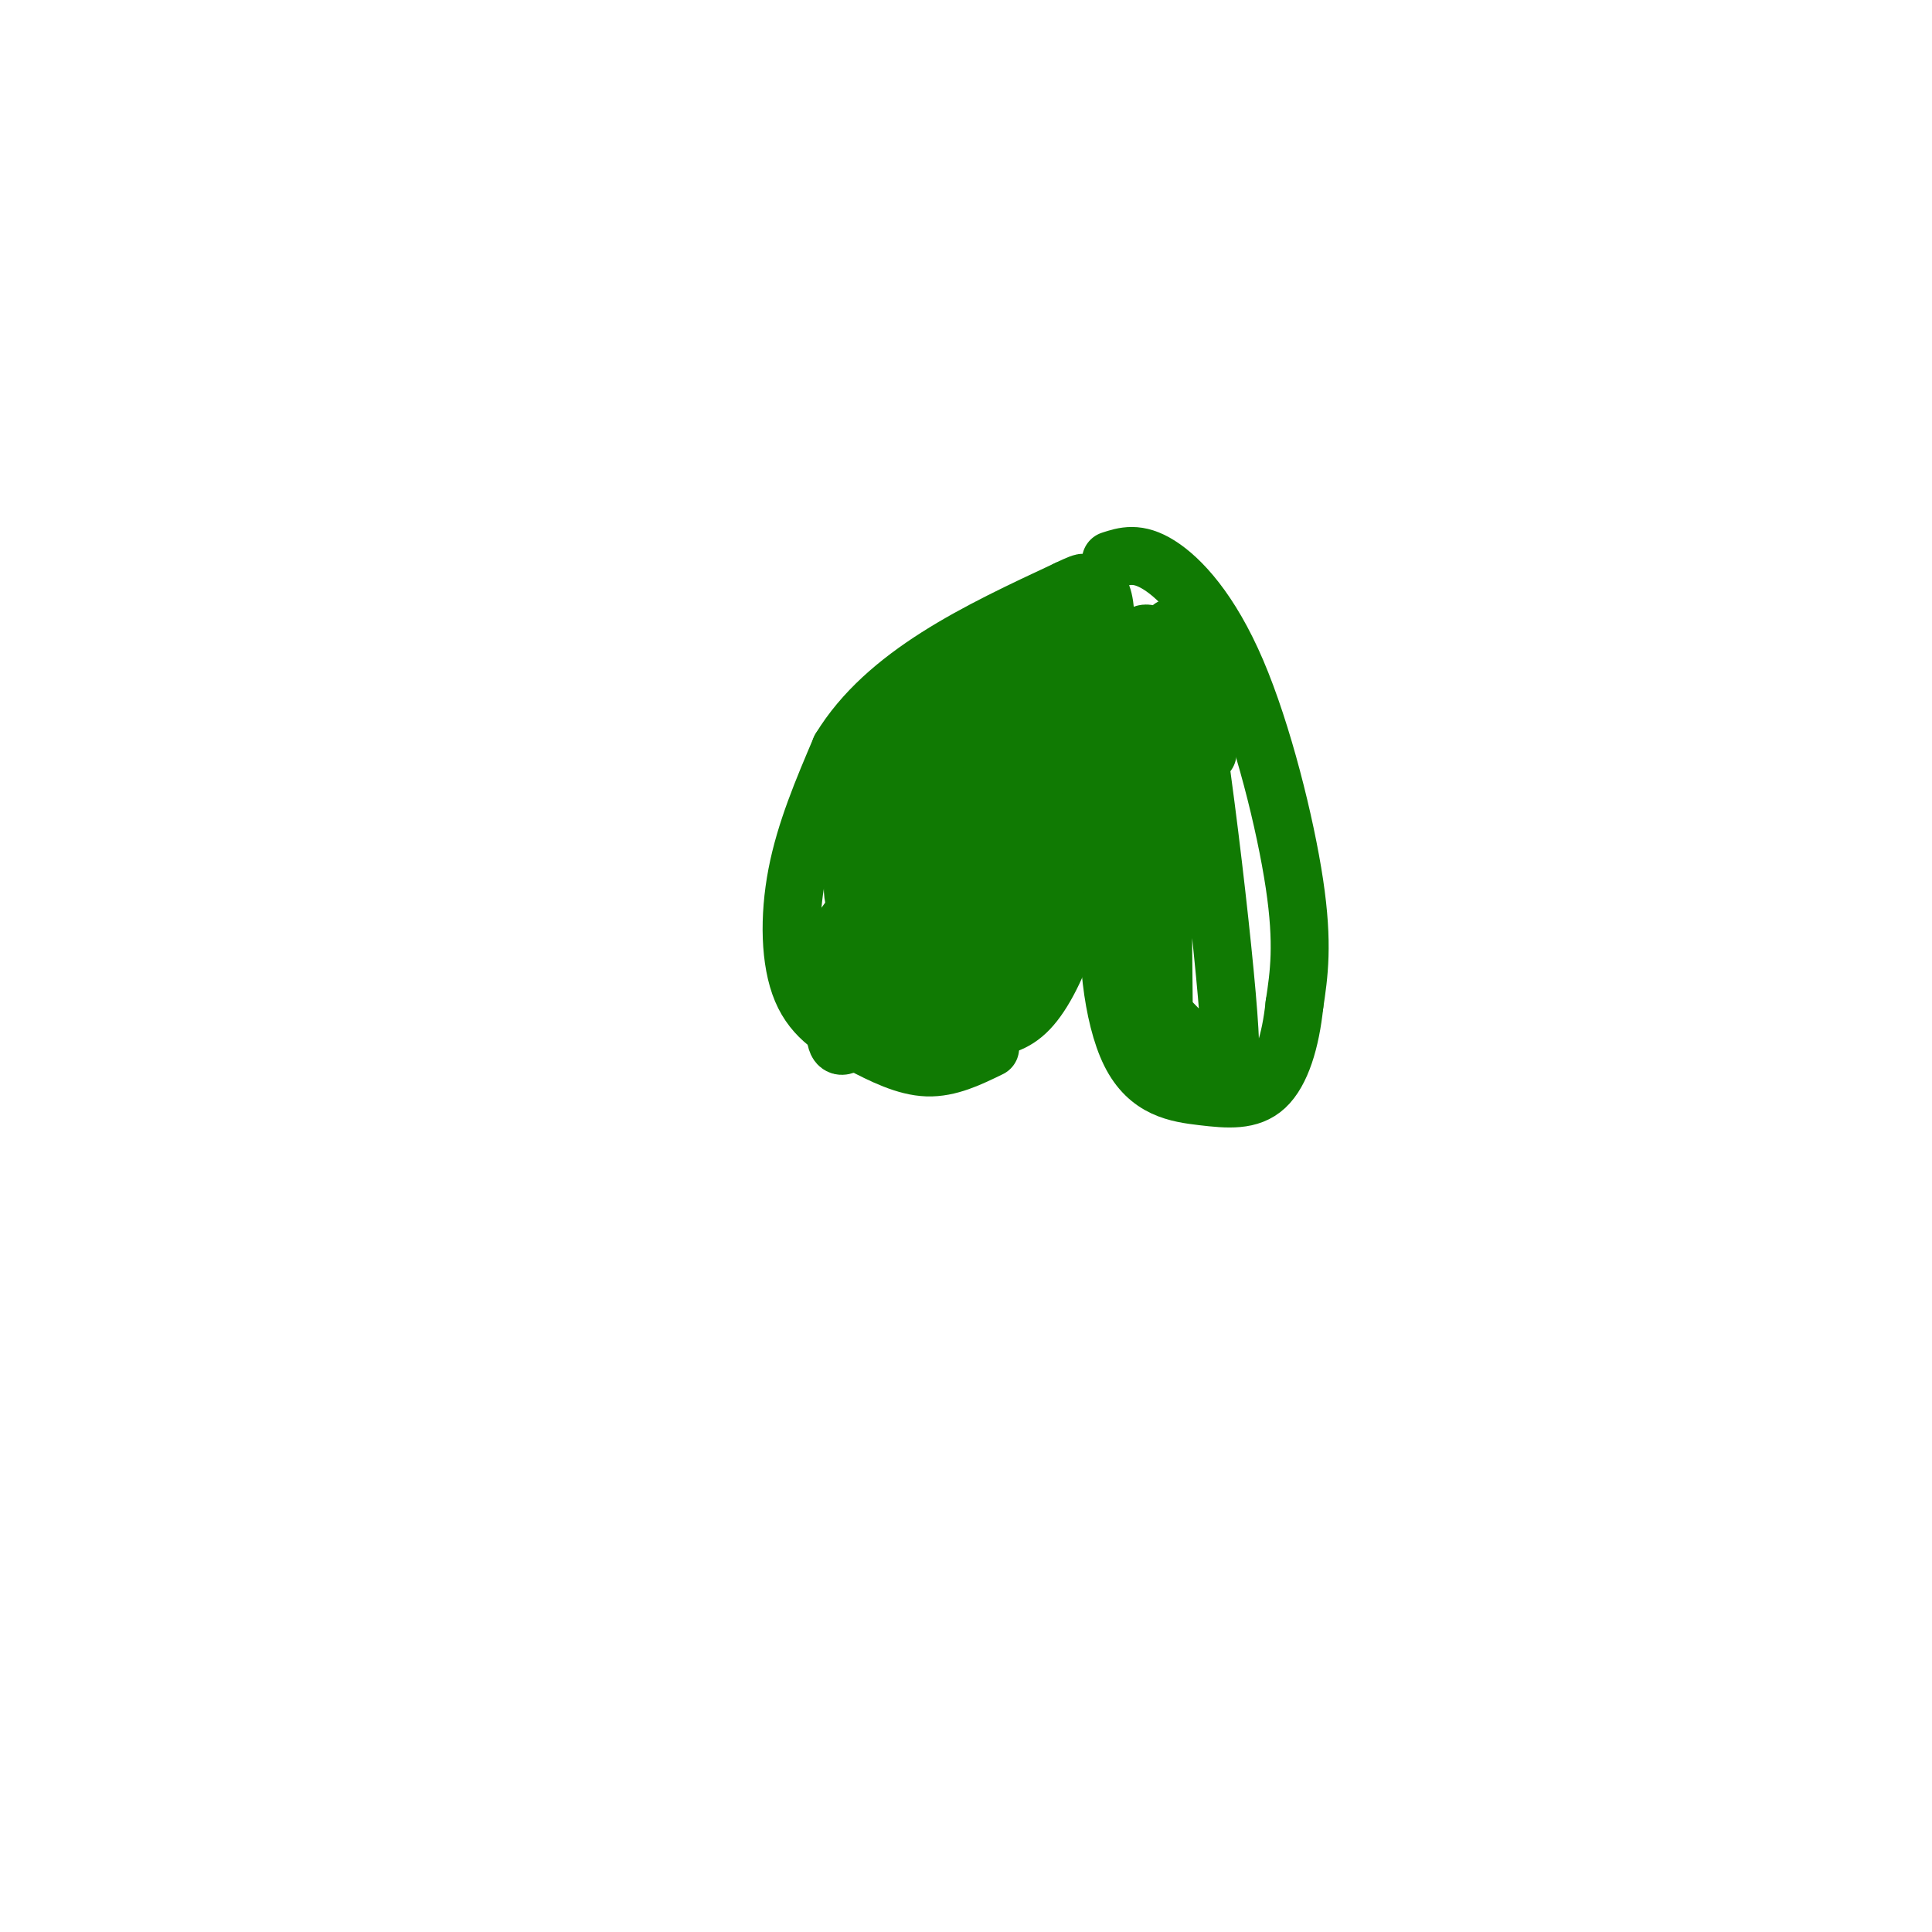
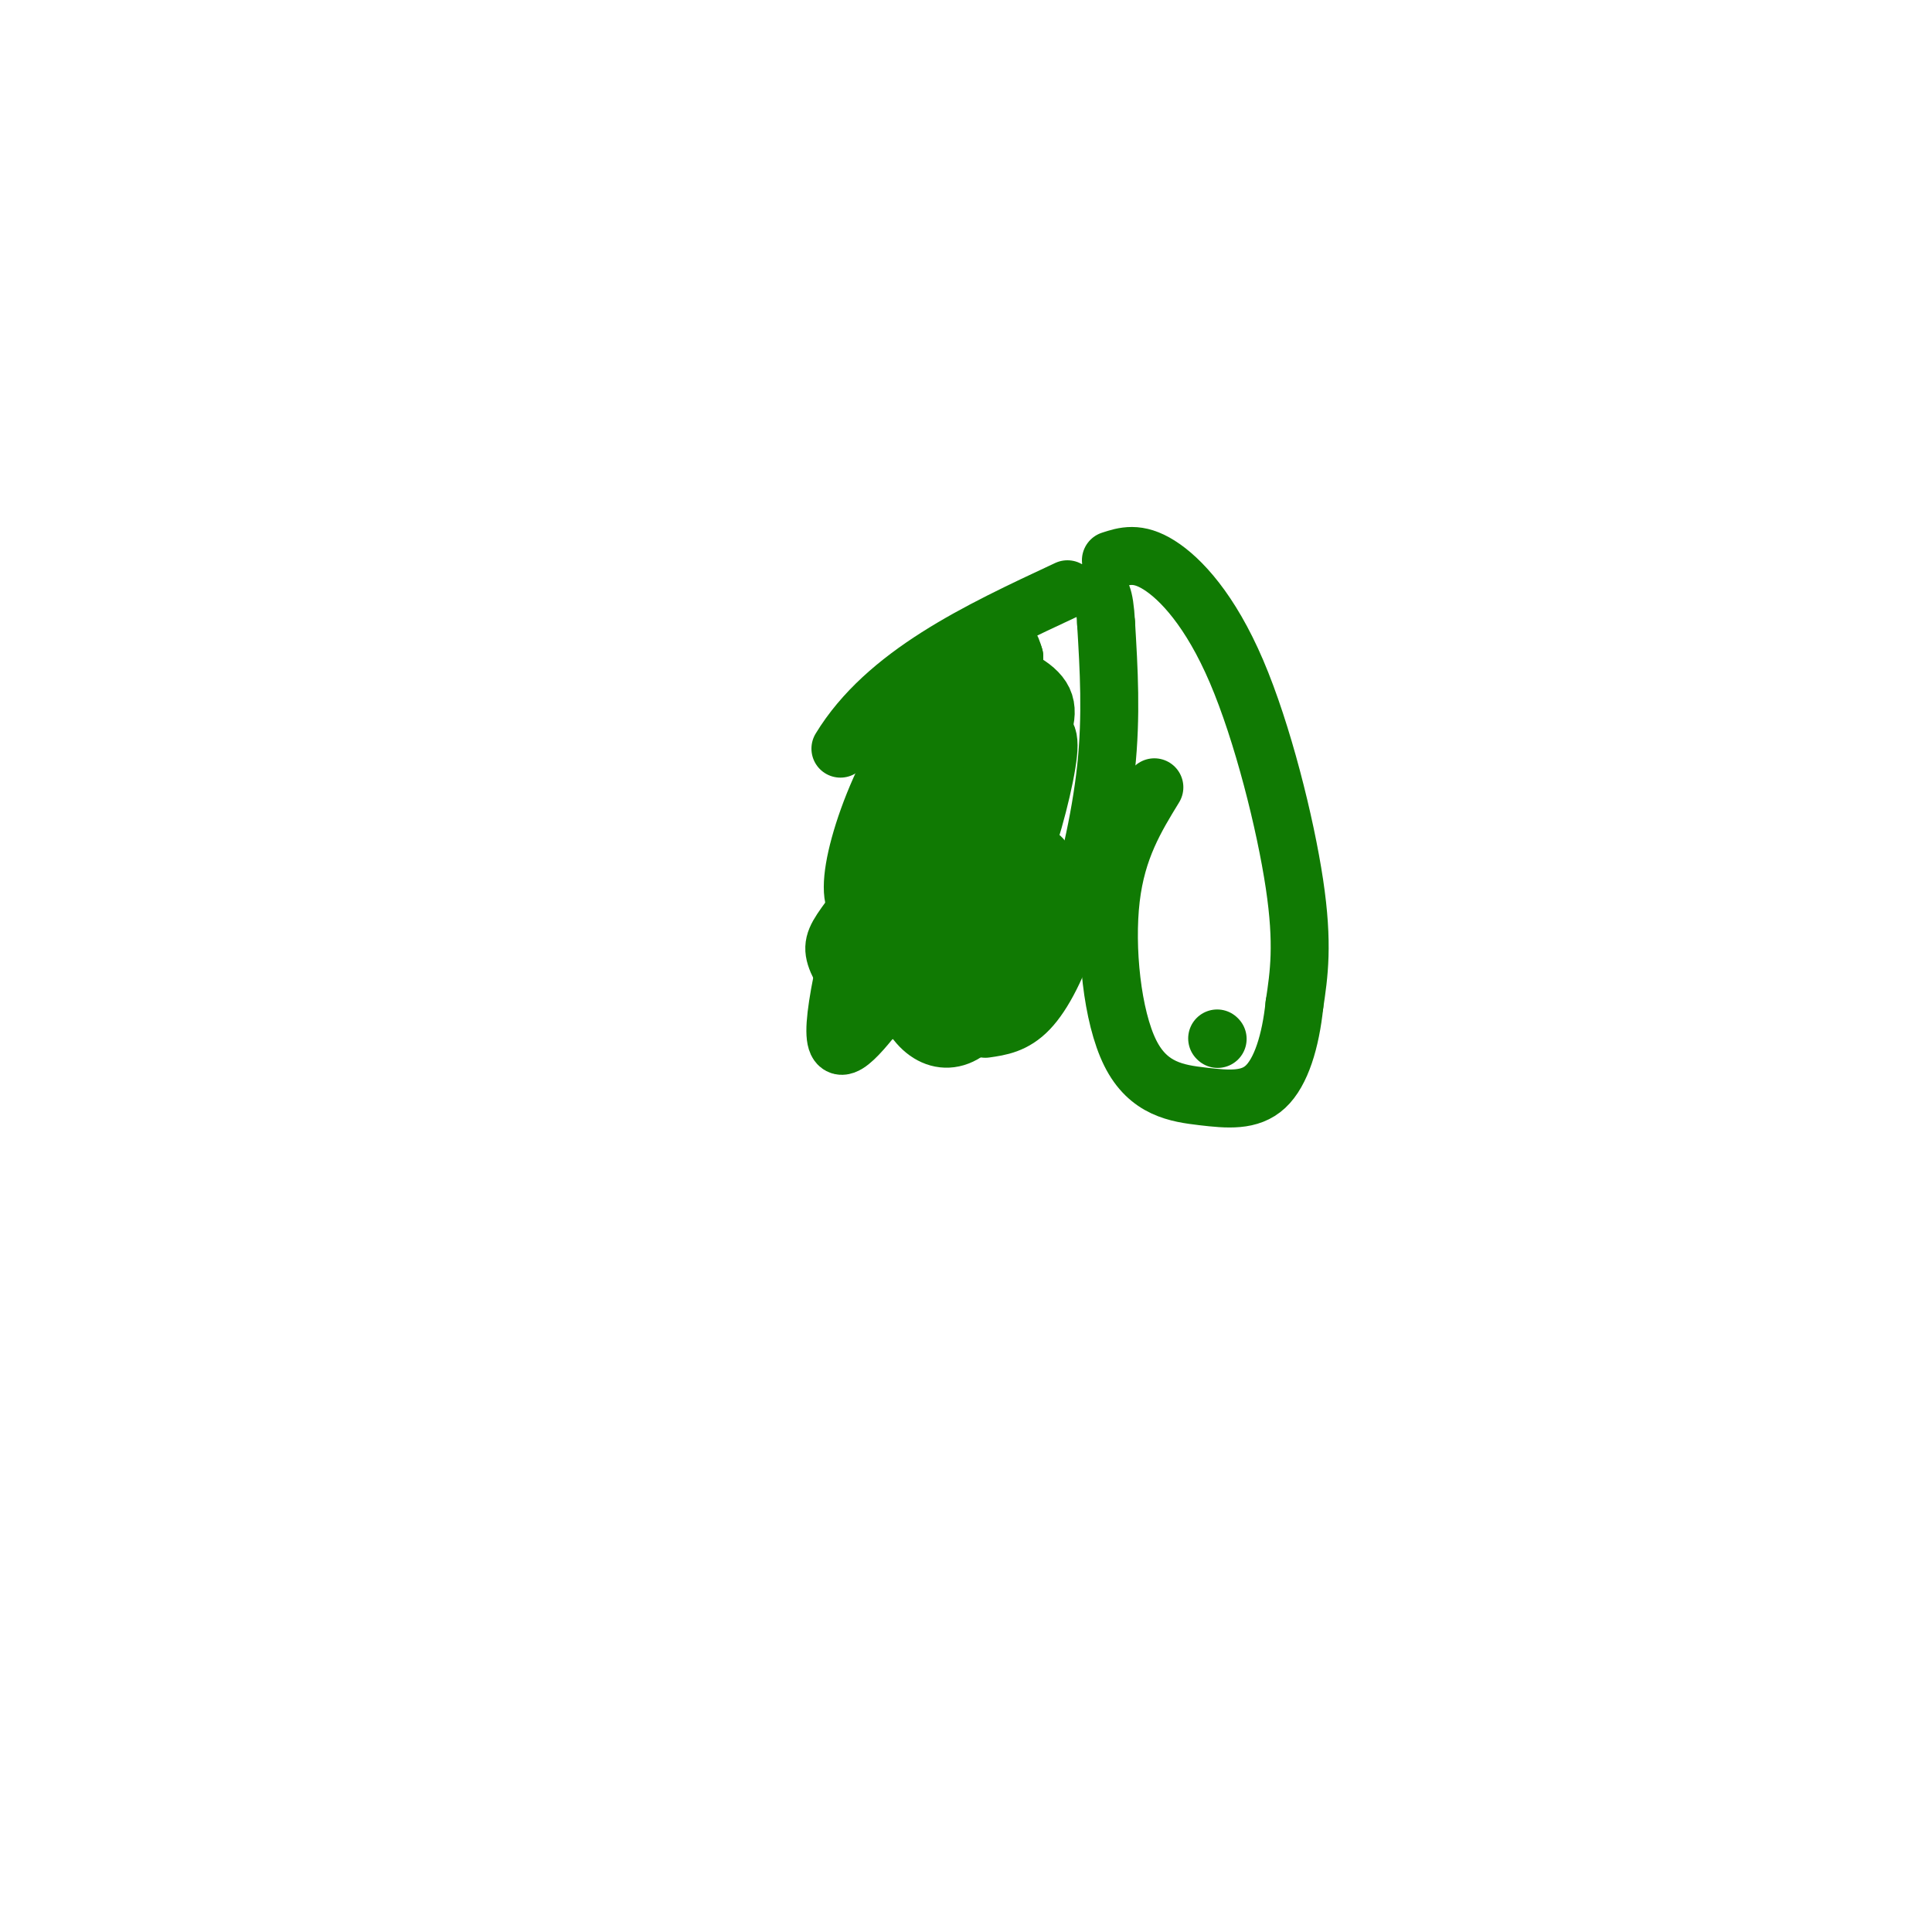
<svg xmlns="http://www.w3.org/2000/svg" viewBox="0 0 400 400" version="1.1">
  <g fill="none" stroke="#107A03" stroke-width="12" stroke-linecap="round" stroke-linejoin="round">
-     <path d="M205,217c-4.250,2.073 -8.501,4.147 -13,4c-4.499,-0.147 -9.247,-2.514 -14,-5c-4.753,-2.486 -9.510,-5.093 -12,-11c-2.490,-5.907 -2.711,-15.116 -1,-24c1.711,-8.884 5.356,-17.442 9,-26" />
    <path d="M174,155c4.644,-7.644 11.756,-13.756 20,-19c8.244,-5.244 17.622,-9.622 27,-14" />
-     <path d="M221,122c4.833,-2.333 3.417,-1.167 2,0" />
    <path d="M204,213c2.994,-0.429 5.988,-0.857 9,-4c3.012,-3.143 6.042,-9.000 9,-18c2.958,-9.000 5.845,-21.143 7,-32c1.155,-10.857 0.577,-20.429 0,-30" />
    <path d="M229,129c-0.333,-6.167 -1.167,-6.583 -2,-7" />
    <path d="M186,178c3.136,-9.274 6.271,-18.549 11,-23c4.729,-4.451 11.050,-4.079 15,-4c3.950,0.079 5.527,-0.135 5,5c-0.527,5.135 -3.158,15.617 -6,23c-2.842,7.383 -5.895,11.666 -10,16c-4.105,4.334 -9.262,8.720 -12,10c-2.738,1.280 -3.058,-0.546 -4,-2c-0.942,-1.454 -2.506,-2.535 -2,-11c0.506,-8.465 3.080,-24.313 6,-34c2.920,-9.687 6.184,-13.215 9,-16c2.816,-2.785 5.185,-4.829 7,-6c1.815,-1.171 3.078,-1.468 4,2c0.922,3.468 1.504,10.702 1,17c-0.504,6.298 -2.094,11.660 -5,19c-2.906,7.340 -7.130,16.658 -10,22c-2.870,5.342 -4.388,6.707 -6,5c-1.612,-1.707 -3.318,-6.488 -2,-15c1.318,-8.512 5.659,-20.756 10,-33" />
    <path d="M197,153c2.503,-6.251 3.761,-5.380 5,-5c1.239,0.380 2.458,0.268 3,3c0.542,2.732 0.405,8.309 -1,15c-1.405,6.691 -4.080,14.498 -8,22c-3.920,7.502 -9.086,14.701 -14,21c-4.914,6.299 -9.578,11.698 -9,3c0.578,-8.698 6.397,-31.493 12,-45c5.603,-13.507 10.990,-17.725 14,-20c3.010,-2.275 3.644,-2.608 6,-3c2.356,-0.392 6.436,-0.842 4,6c-2.436,6.842 -11.386,20.977 -16,28c-4.614,7.023 -4.891,6.936 -7,8c-2.109,1.064 -6.051,3.280 -8,2c-1.949,-1.280 -1.904,-6.054 0,-13c1.904,-6.946 5.666,-16.062 11,-24c5.334,-7.938 12.238,-14.696 16,-17c3.762,-2.304 4.381,-0.152 5,2" />
    <path d="M210,136c-0.585,5.568 -4.547,18.488 -11,29c-6.453,10.512 -15.395,18.617 -18,16c-2.605,-2.617 1.129,-15.957 5,-25c3.871,-9.043 7.878,-13.790 12,-18c4.122,-4.210 8.357,-7.882 10,-6c1.643,1.882 0.694,9.320 -6,23c-6.694,13.680 -19.131,33.602 -22,33c-2.869,-0.602 3.831,-21.728 9,-33c5.169,-11.272 8.808,-12.692 11,-14c2.192,-1.308 2.936,-2.506 6,-2c3.064,0.506 8.447,2.716 10,6c1.553,3.284 -0.723,7.642 -3,12" />
-     <path d="M213,157c-3.407,7.101 -10.424,18.852 -15,25c-4.576,6.148 -6.710,6.693 -8,6c-1.290,-0.693 -1.737,-2.625 0,-10c1.737,-7.375 5.659,-20.193 11,-29c5.341,-8.807 12.101,-13.602 16,-16c3.899,-2.398 4.937,-2.397 5,4c0.063,6.397 -0.849,19.191 -4,30c-3.151,10.809 -8.541,19.634 -13,26c-4.459,6.366 -7.985,10.272 -10,11c-2.015,0.728 -2.517,-1.722 -3,-5c-0.483,-3.278 -0.946,-7.384 1,-16c1.946,-8.616 6.300,-21.742 9,-29c2.700,-7.258 3.744,-8.646 7,-12c3.256,-3.354 8.723,-8.672 11,-6c2.277,2.672 1.365,13.335 -1,23c-2.365,9.665 -6.182,18.333 -10,27" />
    <path d="M209,186c-3.876,7.981 -8.567,14.435 -11,17c-2.433,2.565 -2.608,1.242 -3,-3c-0.392,-4.242 -1.002,-11.403 0,-18c1.002,-6.597 3.614,-12.630 6,-16c2.386,-3.370 4.545,-4.079 6,-4c1.455,0.079 2.205,0.944 4,1c1.795,0.056 4.637,-0.697 2,10c-2.637,10.697 -10.751,32.844 -12,34c-1.249,1.156 4.366,-18.680 7,-27c2.634,-8.320 2.286,-5.125 4,-4c1.714,1.125 5.490,0.178 4,6c-1.490,5.822 -8.245,18.411 -15,31" />
    <path d="M201,213c-5.498,4.694 -11.744,0.929 -14,-7c-2.256,-7.929 -0.522,-20.022 -2,-23c-1.478,-2.978 -6.167,3.160 -9,7c-2.833,3.840 -3.809,5.383 -3,8c0.809,2.617 3.405,6.309 6,10" />
    <path d="M179,208c2.000,1.833 4.000,1.417 6,1" />
    <path d="M252,215c0.000,0.000 0.100,0.100 0.1,0.1" />
    <path d="M230,116c2.774,-0.905 5.548,-1.810 10,1c4.452,2.810 10.583,9.333 16,22c5.417,12.667 10.119,31.476 12,44c1.881,12.524 0.940,18.762 0,25" />
    <path d="M268,208c-0.789,7.568 -2.761,13.986 -6,17c-3.239,3.014 -7.744,2.622 -13,2c-5.256,-0.622 -11.261,-1.475 -15,-9c-3.739,-7.525 -5.211,-21.721 -4,-32c1.211,-10.279 5.106,-16.639 9,-23" />
-     <path d="M241,214c-0.435,-43.645 -0.869,-87.290 2,-84c2.869,3.290 9.042,53.513 11,76c1.958,22.487 -0.298,17.236 -4,13c-3.702,-4.236 -8.848,-7.458 -13,-15c-4.152,-7.542 -7.309,-19.403 -8,-31c-0.691,-11.597 1.083,-22.930 3,-31c1.917,-8.070 3.976,-12.877 7,-10c3.024,2.877 7.012,13.439 11,24" />
  </g>
</svg>